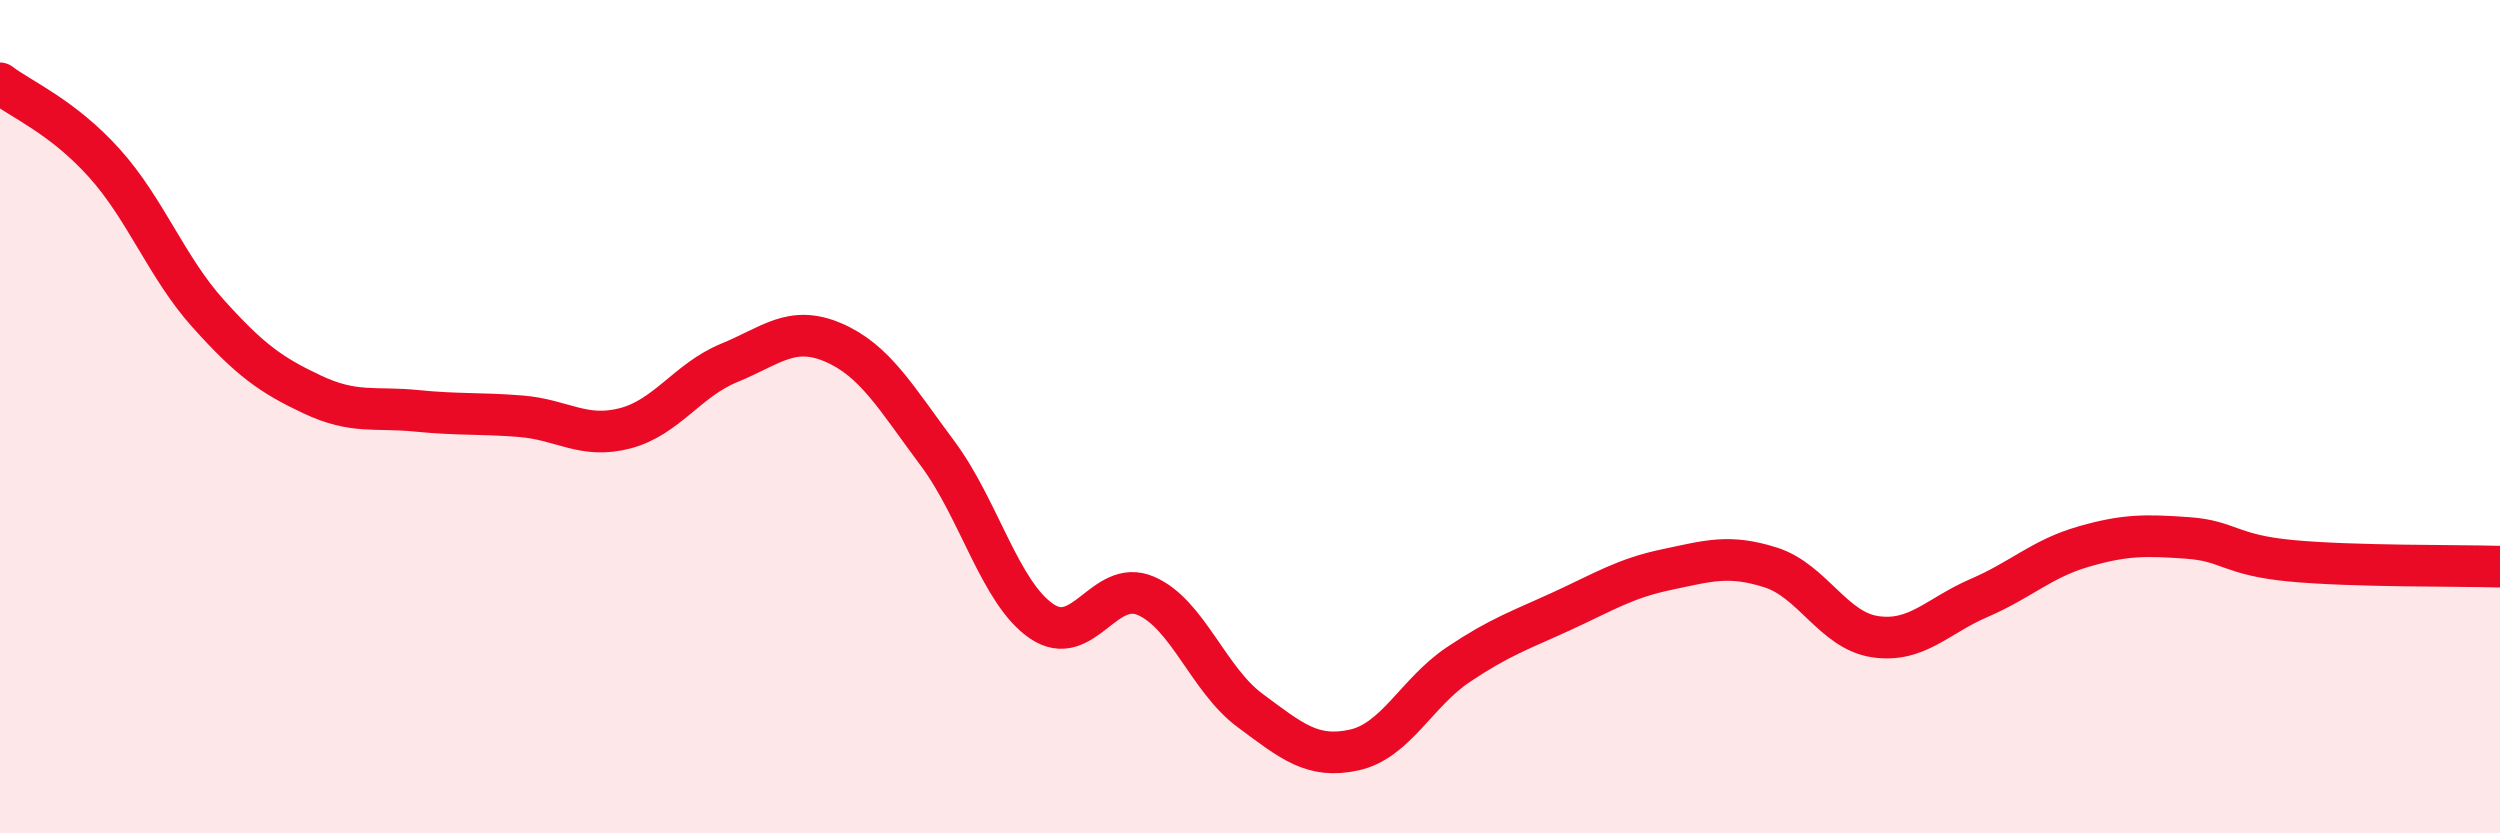
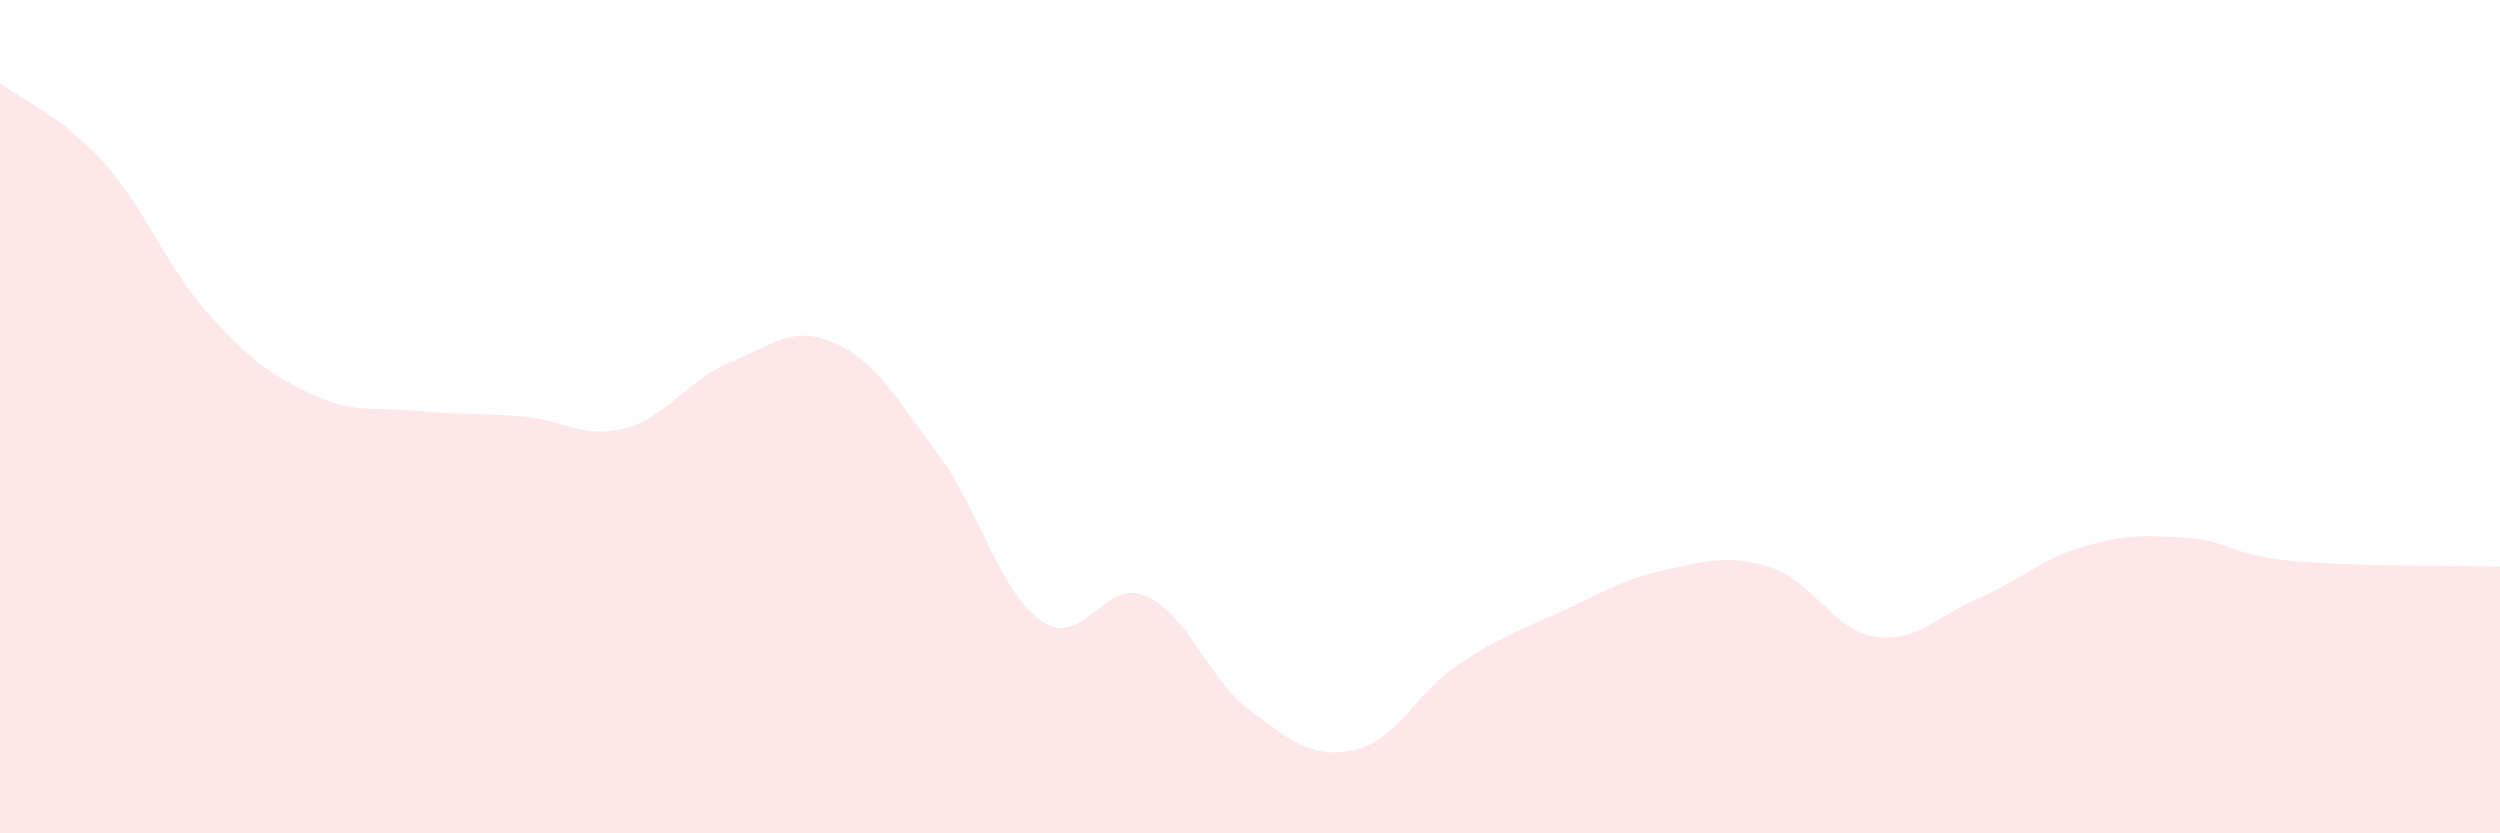
<svg xmlns="http://www.w3.org/2000/svg" width="60" height="20" viewBox="0 0 60 20">
  <path d="M 0,2 C 0.5,2.38 1.5,2.8 2.5,3.91 C 3.5,5.02 4,6.42 5,7.53 C 6,8.64 6.5,9 7.5,9.47 C 8.5,9.94 9,9.76 10,9.86 C 11,9.96 11.5,9.91 12.5,9.99 C 13.5,10.07 14,10.54 15,10.28 C 16,10.02 16.5,9.12 17.5,8.71 C 18.5,8.3 19,7.79 20,8.22 C 21,8.65 21.5,9.54 22.5,10.88 C 23.5,12.22 24,14.23 25,14.91 C 26,15.59 26.5,13.87 27.5,14.3 C 28.5,14.73 29,16.31 30,17.05 C 31,17.79 31.5,18.22 32.5,18 C 33.5,17.78 34,16.62 35,15.95 C 36,15.28 36.5,15.12 37.5,14.66 C 38.5,14.2 39,13.88 40,13.67 C 41,13.46 41.5,13.3 42.5,13.62 C 43.5,13.94 44,15.13 45,15.28 C 46,15.43 46.5,14.78 47.5,14.35 C 48.5,13.92 49,13.41 50,13.12 C 51,12.83 51.5,12.84 52.5,12.91 C 53.5,12.98 53.5,13.32 55,13.46 C 56.5,13.6 59,13.57 60,13.6L60 20L0 20Z" fill="#EB0A25" opacity="0.1" stroke-linecap="round" stroke-linejoin="round" />
-   <path d="M 0,2 C 0.5,2.38 1.5,2.8 2.5,3.91 C 3.5,5.02 4,6.42 5,7.53 C 6,8.64 6.5,9 7.5,9.47 C 8.5,9.94 9,9.76 10,9.86 C 11,9.96 11.5,9.91 12.5,9.99 C 13.5,10.07 14,10.54 15,10.28 C 16,10.02 16.5,9.12 17.5,8.71 C 18.5,8.3 19,7.79 20,8.22 C 21,8.65 21.5,9.54 22.5,10.88 C 23.5,12.22 24,14.23 25,14.91 C 26,15.59 26.5,13.87 27.5,14.3 C 28.5,14.73 29,16.31 30,17.05 C 31,17.79 31.5,18.22 32.5,18 C 33.5,17.78 34,16.62 35,15.95 C 36,15.28 36.5,15.12 37.5,14.66 C 38.5,14.2 39,13.88 40,13.67 C 41,13.46 41.5,13.3 42.5,13.62 C 43.5,13.94 44,15.13 45,15.28 C 46,15.43 46.5,14.78 47.5,14.35 C 48.5,13.92 49,13.41 50,13.12 C 51,12.83 51.5,12.84 52.5,12.91 C 53.5,12.98 53.5,13.32 55,13.46 C 56.5,13.6 59,13.57 60,13.6" stroke="#EB0A25" stroke-width="1" fill="none" stroke-linecap="round" stroke-linejoin="round" />
</svg>